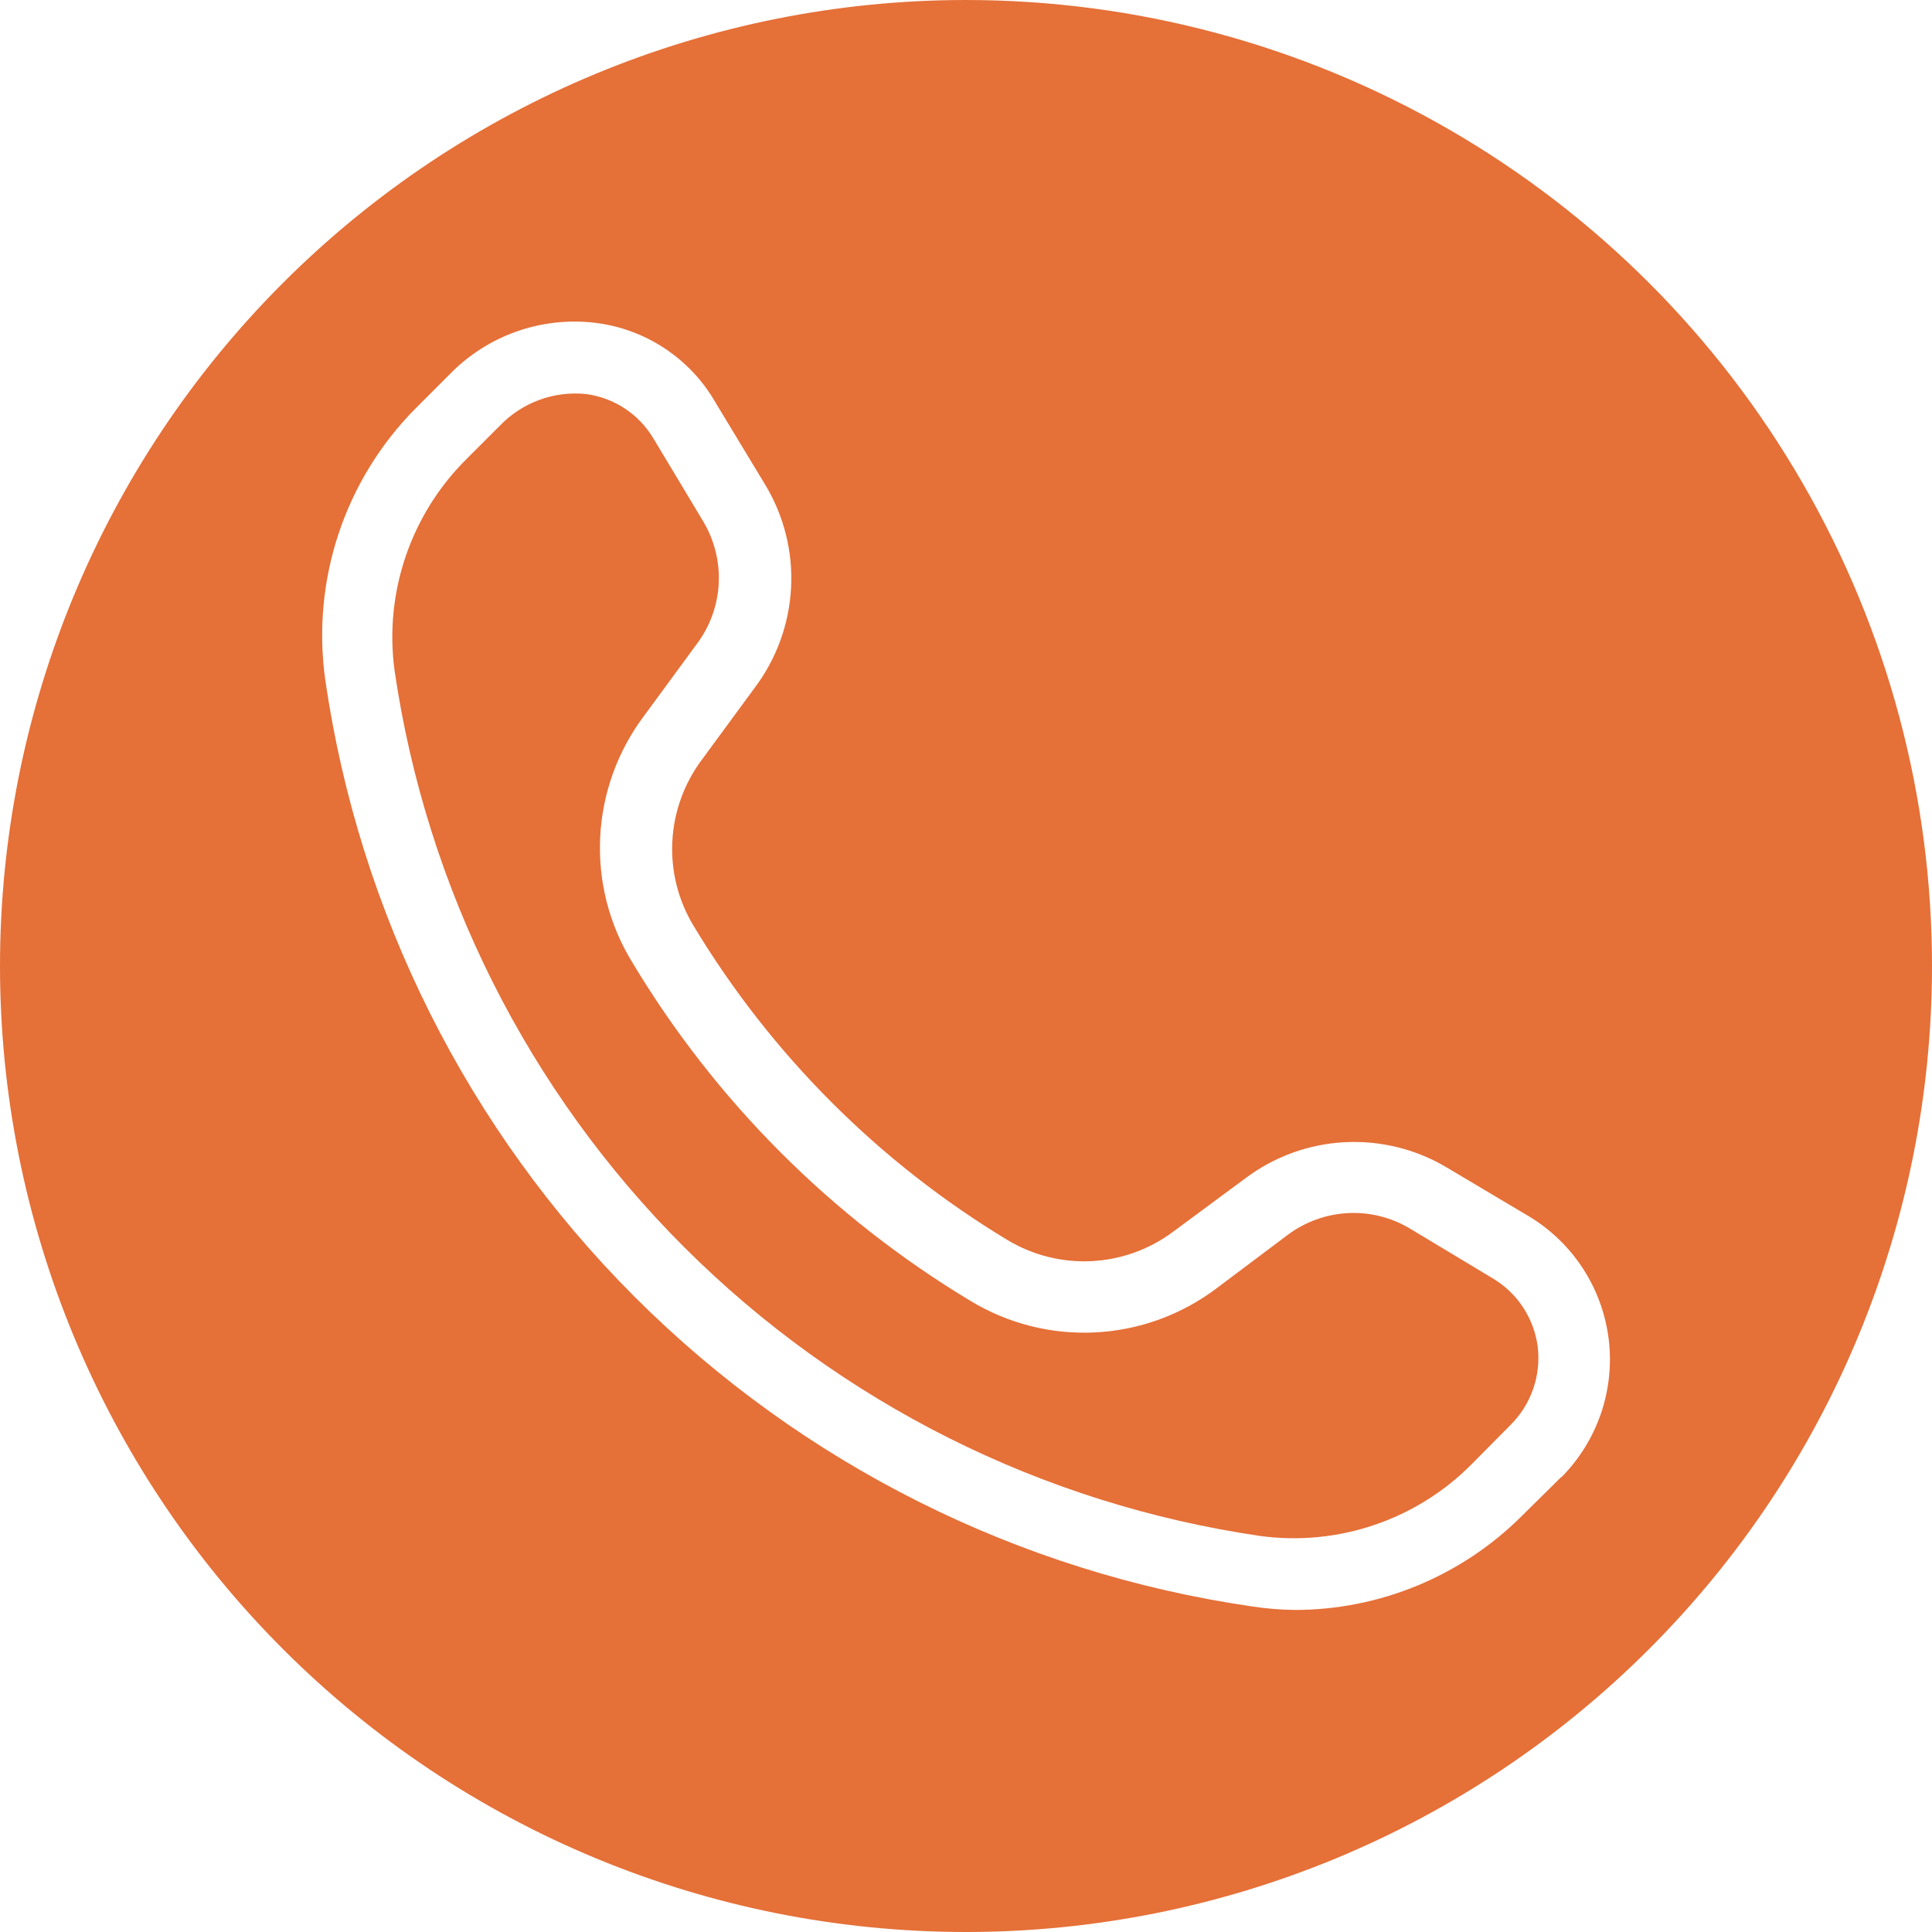
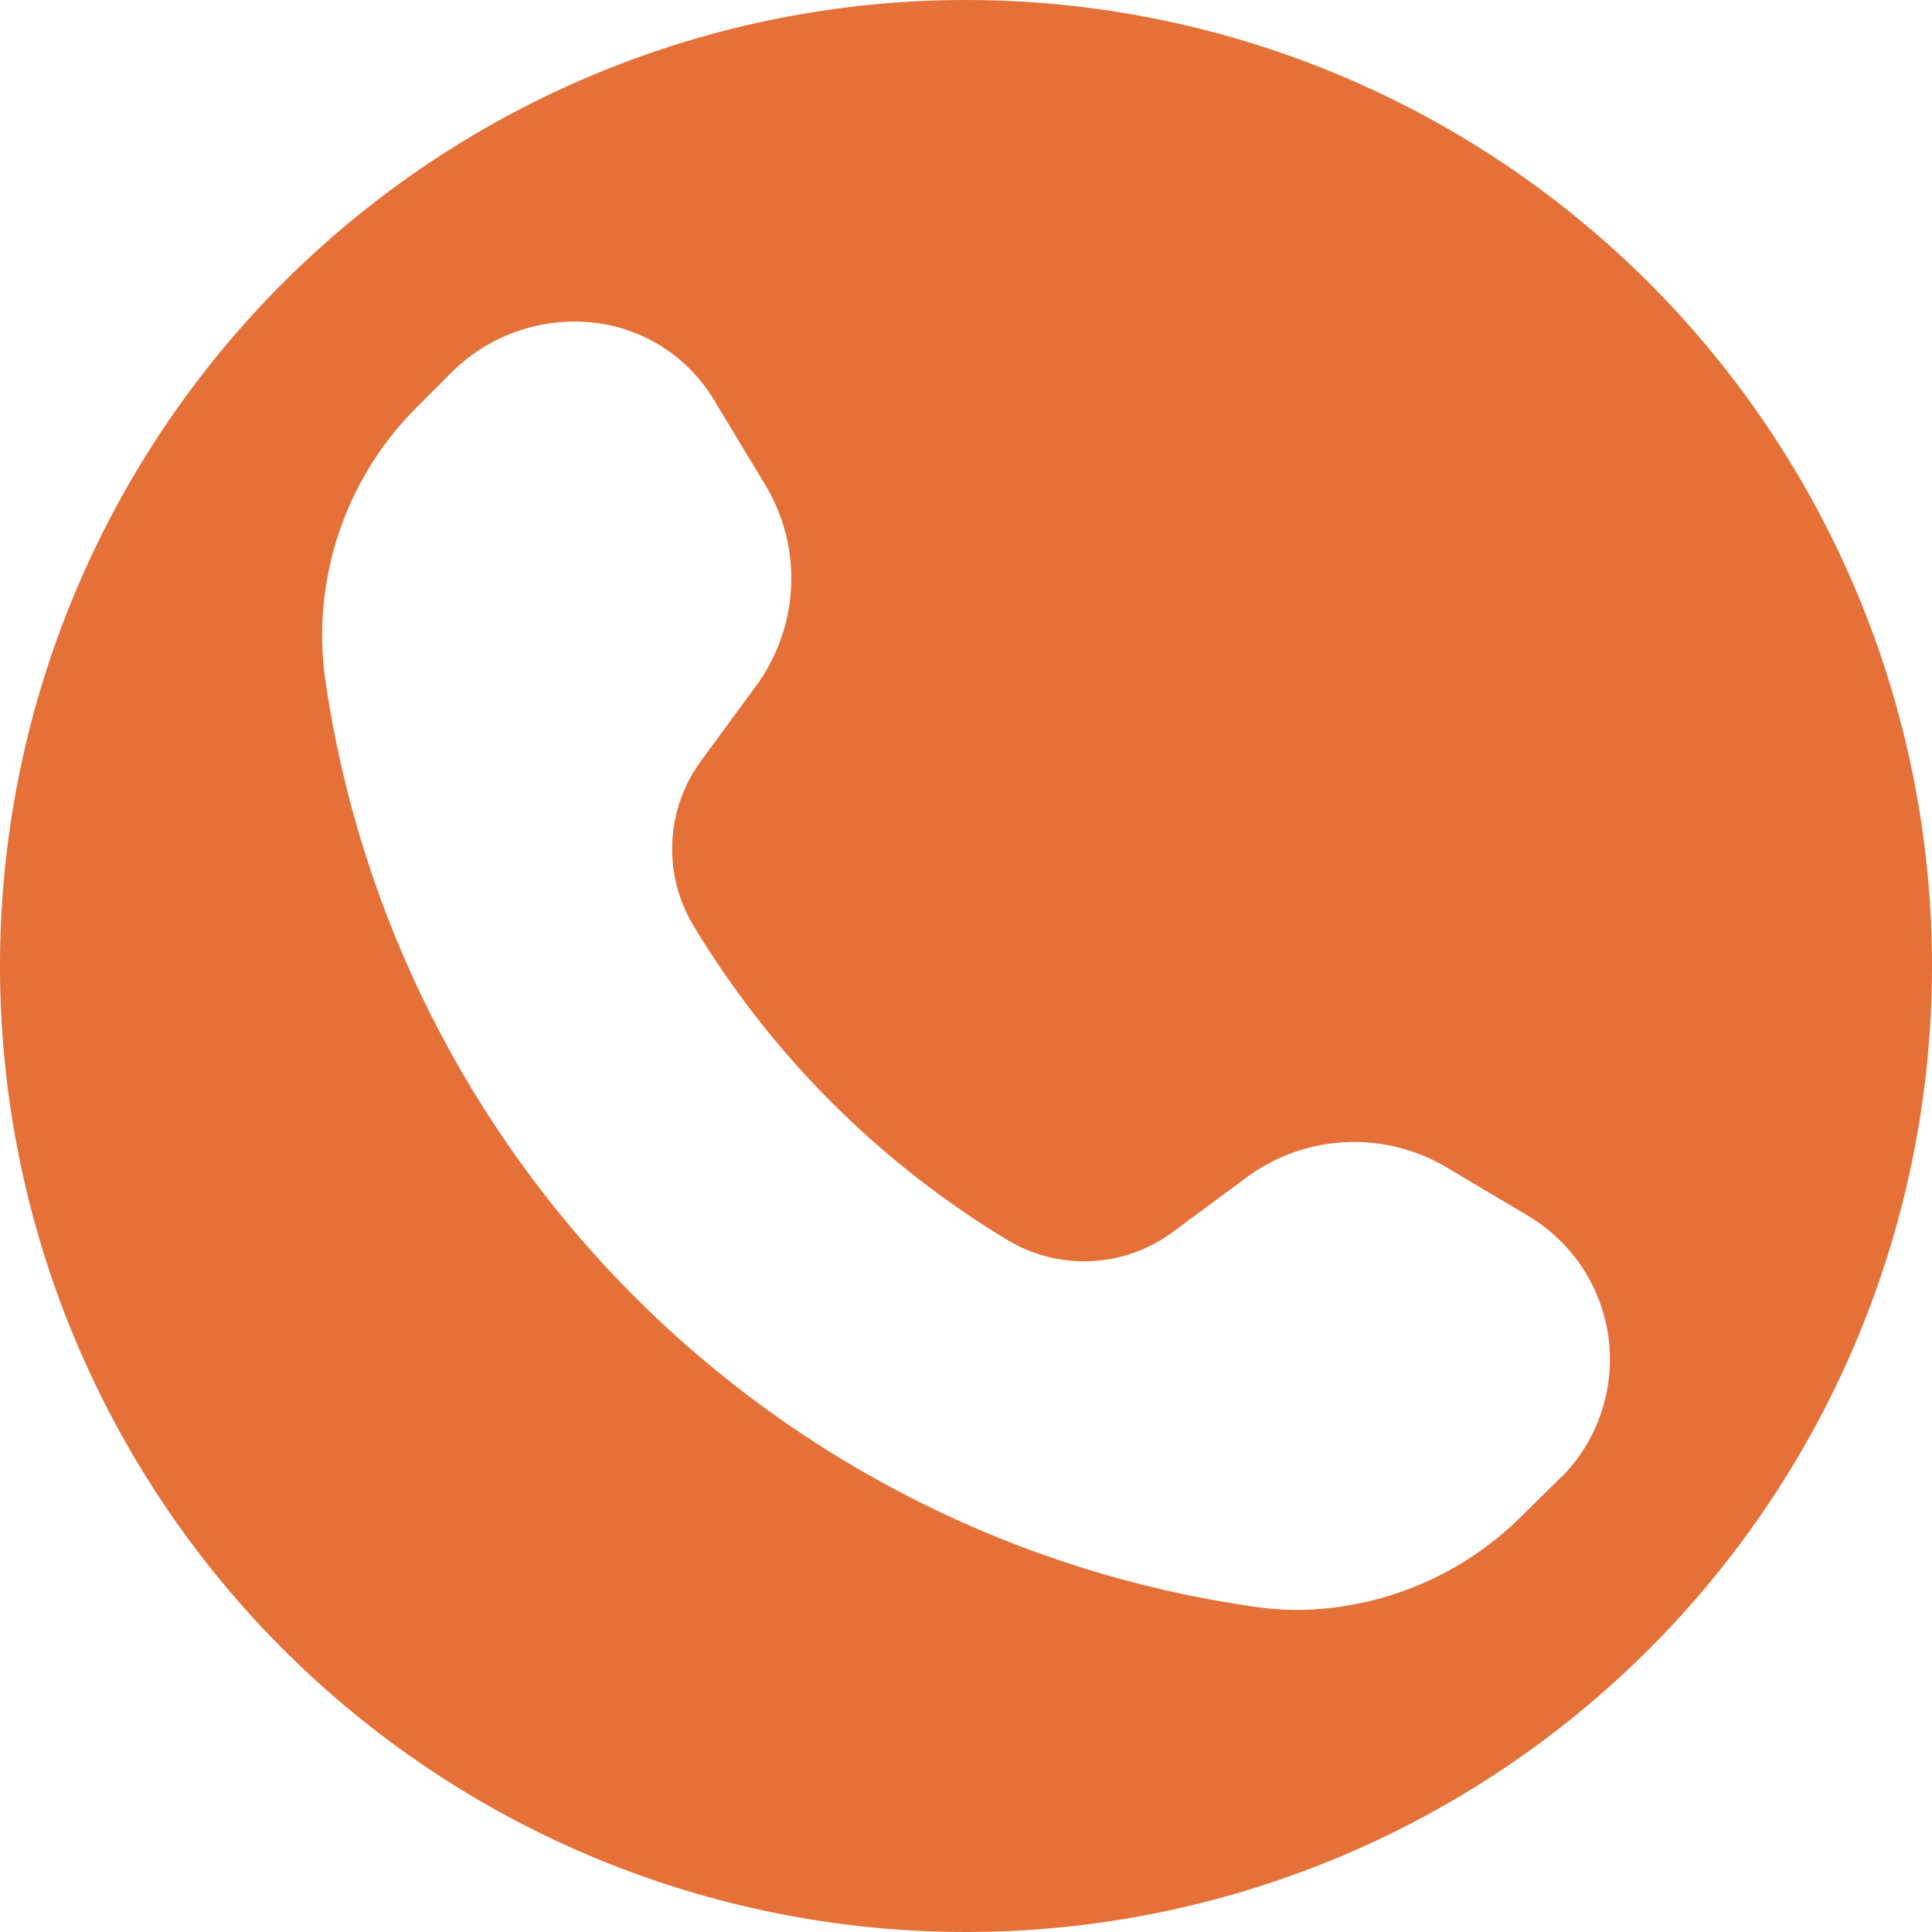
<svg xmlns="http://www.w3.org/2000/svg" width="20" height="20" viewBox="0 0 20 20" fill="none">
  <path d="M10 0C7.348 0 4.804 1.054 2.929 2.929C1.054 4.804 0 7.348 0 10C0 12.652 1.054 15.196 2.929 17.071C4.804 18.947 7.348 20 10 20C12.652 20 15.196 18.947 17.071 17.071C18.947 15.196 20 12.652 20 10C20 8.245 19.538 6.52 18.66 5C17.783 3.48 16.52 2.217 15 1.34C13.48 0.462 11.755 7.40682e-05 10 7.40682e-05L10 0ZM16.163 15.289L15.755 15.692C15.132 16.314 14.288 16.665 13.408 16.666C13.259 16.665 13.11 16.652 12.963 16.63C10.543 16.279 8.302 15.155 6.572 13.427C4.843 11.698 3.718 9.457 3.367 7.037C3.223 6.005 3.569 4.965 4.304 4.226L4.652 3.878C5.042 3.475 5.598 3.276 6.156 3.341C6.68 3.403 7.144 3.709 7.407 4.167L7.922 5.019C8.116 5.34 8.209 5.713 8.189 6.087C8.169 6.462 8.037 6.823 7.811 7.122L7.267 7.863C7.083 8.108 6.976 8.402 6.96 8.709C6.944 9.015 7.02 9.319 7.178 9.581C7.981 10.915 9.097 12.033 10.43 12.837C10.693 12.995 10.996 13.071 11.303 13.055C11.609 13.039 11.903 12.932 12.148 12.748L12.889 12.2C13.188 11.974 13.548 11.843 13.922 11.824C14.297 11.805 14.668 11.898 14.989 12.093L15.83 12.593C16.284 12.867 16.587 13.335 16.653 13.861C16.718 14.388 16.537 14.916 16.163 15.293L16.163 15.289Z" fill="#E57038" />
-   <path d="M15.447 13.23L14.592 12.716C14.399 12.601 14.176 12.546 13.952 12.558C13.728 12.57 13.512 12.648 13.332 12.782L12.592 13.338C12.229 13.611 11.793 13.77 11.339 13.793C10.886 13.816 10.436 13.703 10.047 13.467C8.61 12.603 7.407 11.399 6.544 9.96C6.306 9.572 6.191 9.122 6.213 8.667C6.235 8.213 6.393 7.776 6.666 7.412L7.21 6.671C7.348 6.489 7.428 6.27 7.44 6.043C7.452 5.815 7.395 5.589 7.277 5.393L6.766 4.542C6.616 4.288 6.358 4.117 6.066 4.079C5.733 4.045 5.404 4.167 5.173 4.408L4.825 4.756V4.756C4.251 5.328 3.977 6.135 4.084 6.938C4.414 9.199 5.464 11.293 7.08 12.908C8.696 14.523 10.79 15.572 13.051 15.901C13.854 16.008 14.661 15.734 15.232 15.16L15.636 14.752C15.851 14.539 15.955 14.238 15.918 13.938C15.878 13.642 15.705 13.381 15.447 13.23L15.447 13.23Z" fill="#E57038" />
</svg>